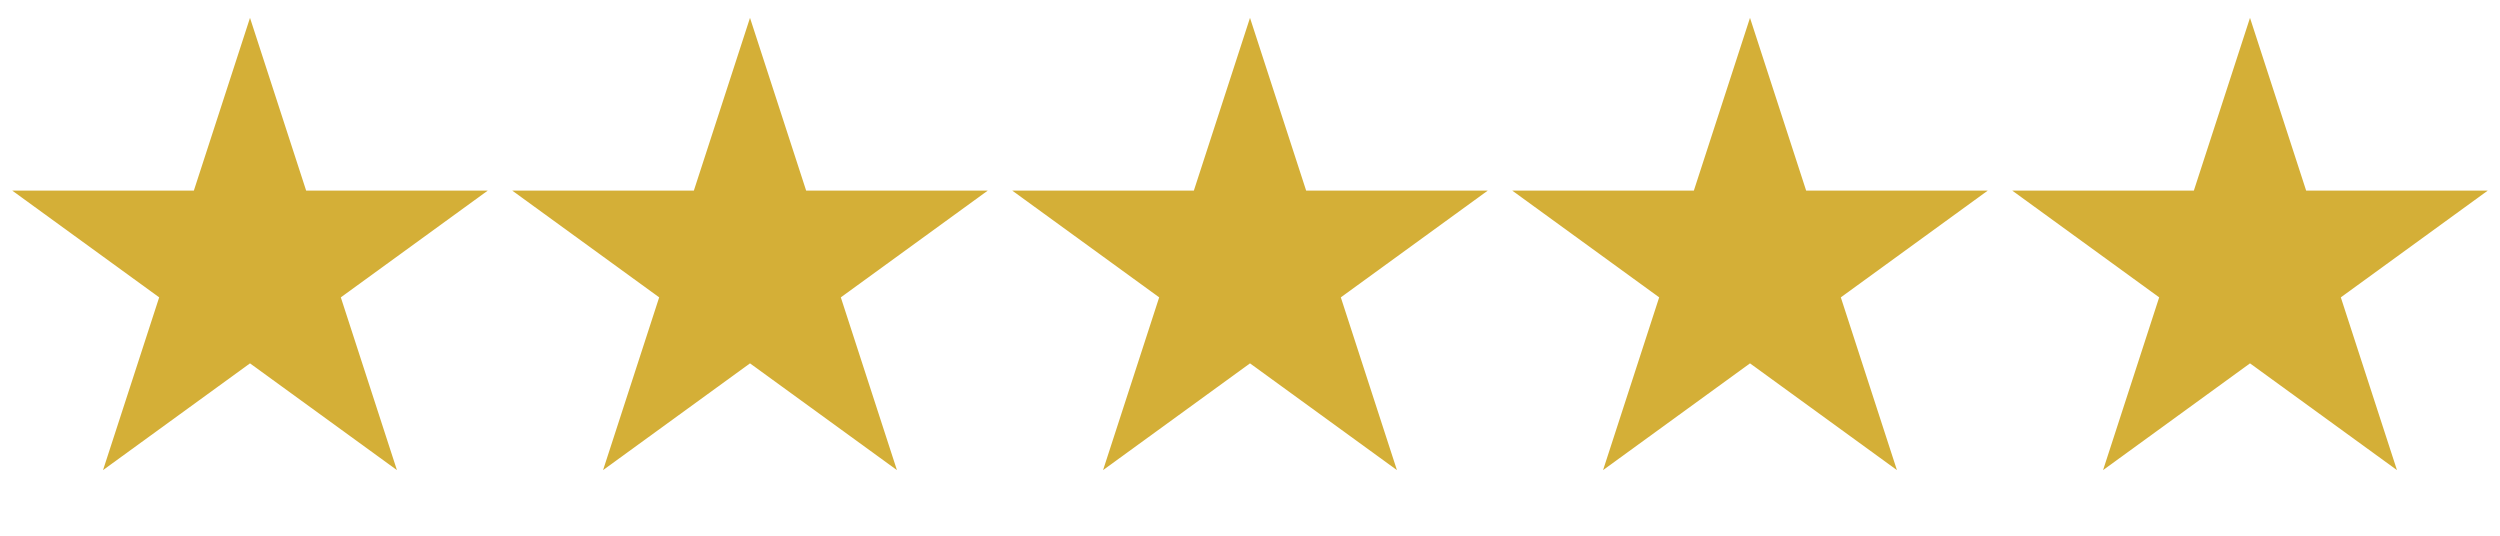
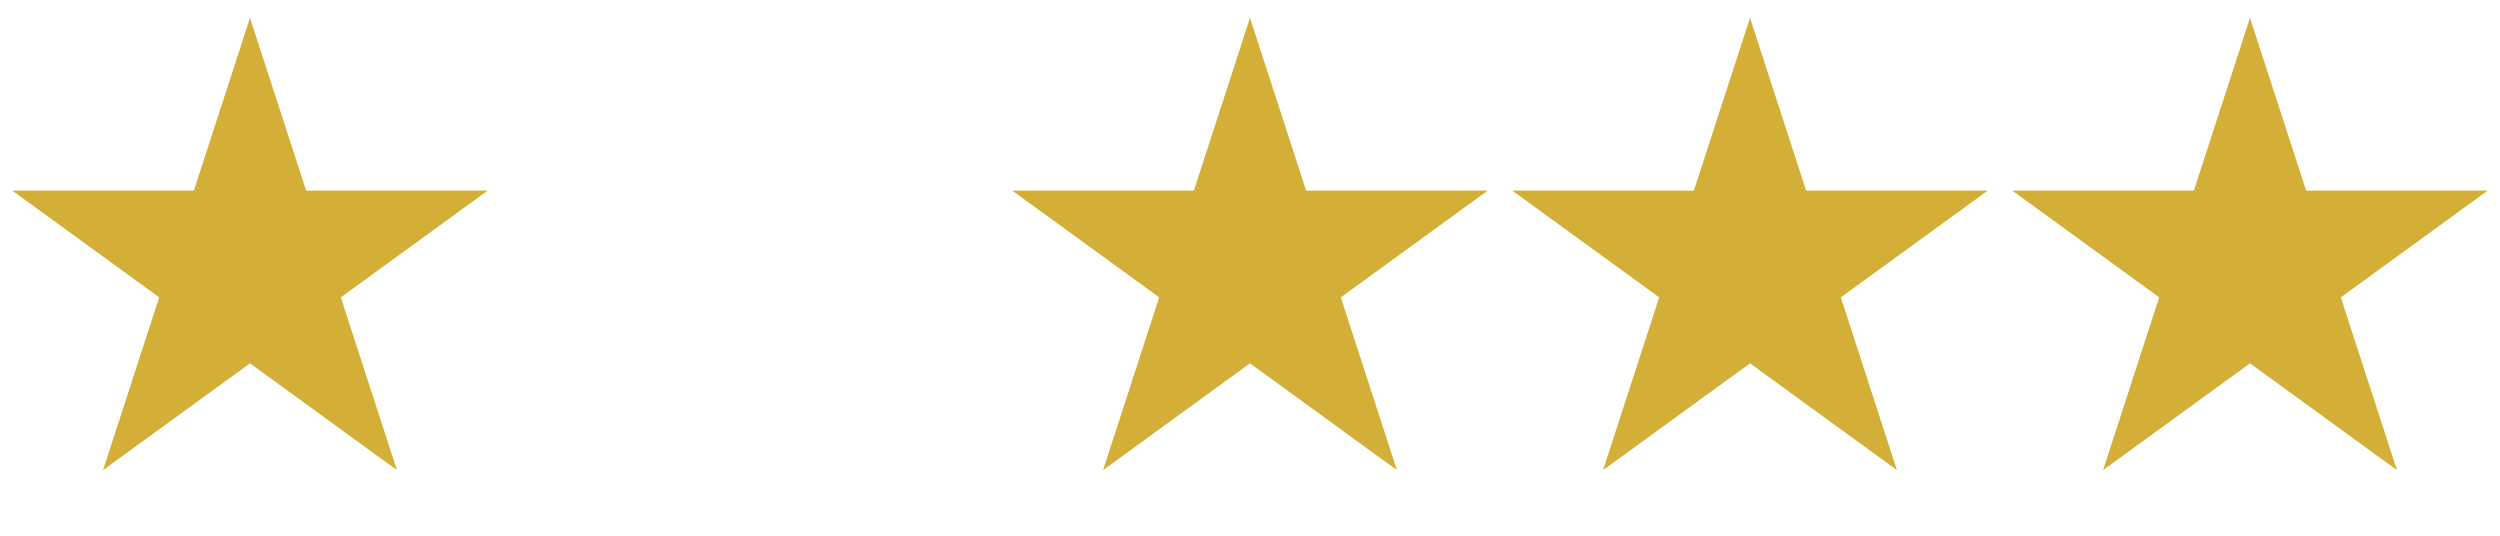
<svg xmlns="http://www.w3.org/2000/svg" width="70" height="15" viewBox="0 0 70 15" fill="none">
  <path d="M7 0.5L8.572 5.337H13.657L9.543 8.326L11.114 13.163L7 10.174L2.885 13.163L4.457 8.326L0.343 5.337H5.428L7 0.5Z" fill="#D4AF37" />
-   <path d="M21 0.5L22.572 5.337H27.657L23.543 8.326L25.114 13.163L21 10.174L16.886 13.163L18.457 8.326L14.343 5.337H19.428L21 0.5Z" fill="#D4AF37" />
  <path d="M35 0.5L36.572 5.337H41.657L37.543 8.326L39.114 13.163L35 10.174L30.886 13.163L32.457 8.326L28.343 5.337H33.428L35 0.5Z" fill="#D4AF37" />
  <path d="M49 0.5L50.572 5.337H55.657L51.543 8.326L53.114 13.163L49 10.174L44.886 13.163L46.457 8.326L42.343 5.337H47.428L49 0.5Z" fill="#D4AF37" />
  <path d="M63 0.5L64.572 5.337H69.657L65.543 8.326L67.115 13.163L63 10.174L58.886 13.163L60.457 8.326L56.343 5.337H61.428L63 0.5Z" fill="#D4AF37" />
</svg>